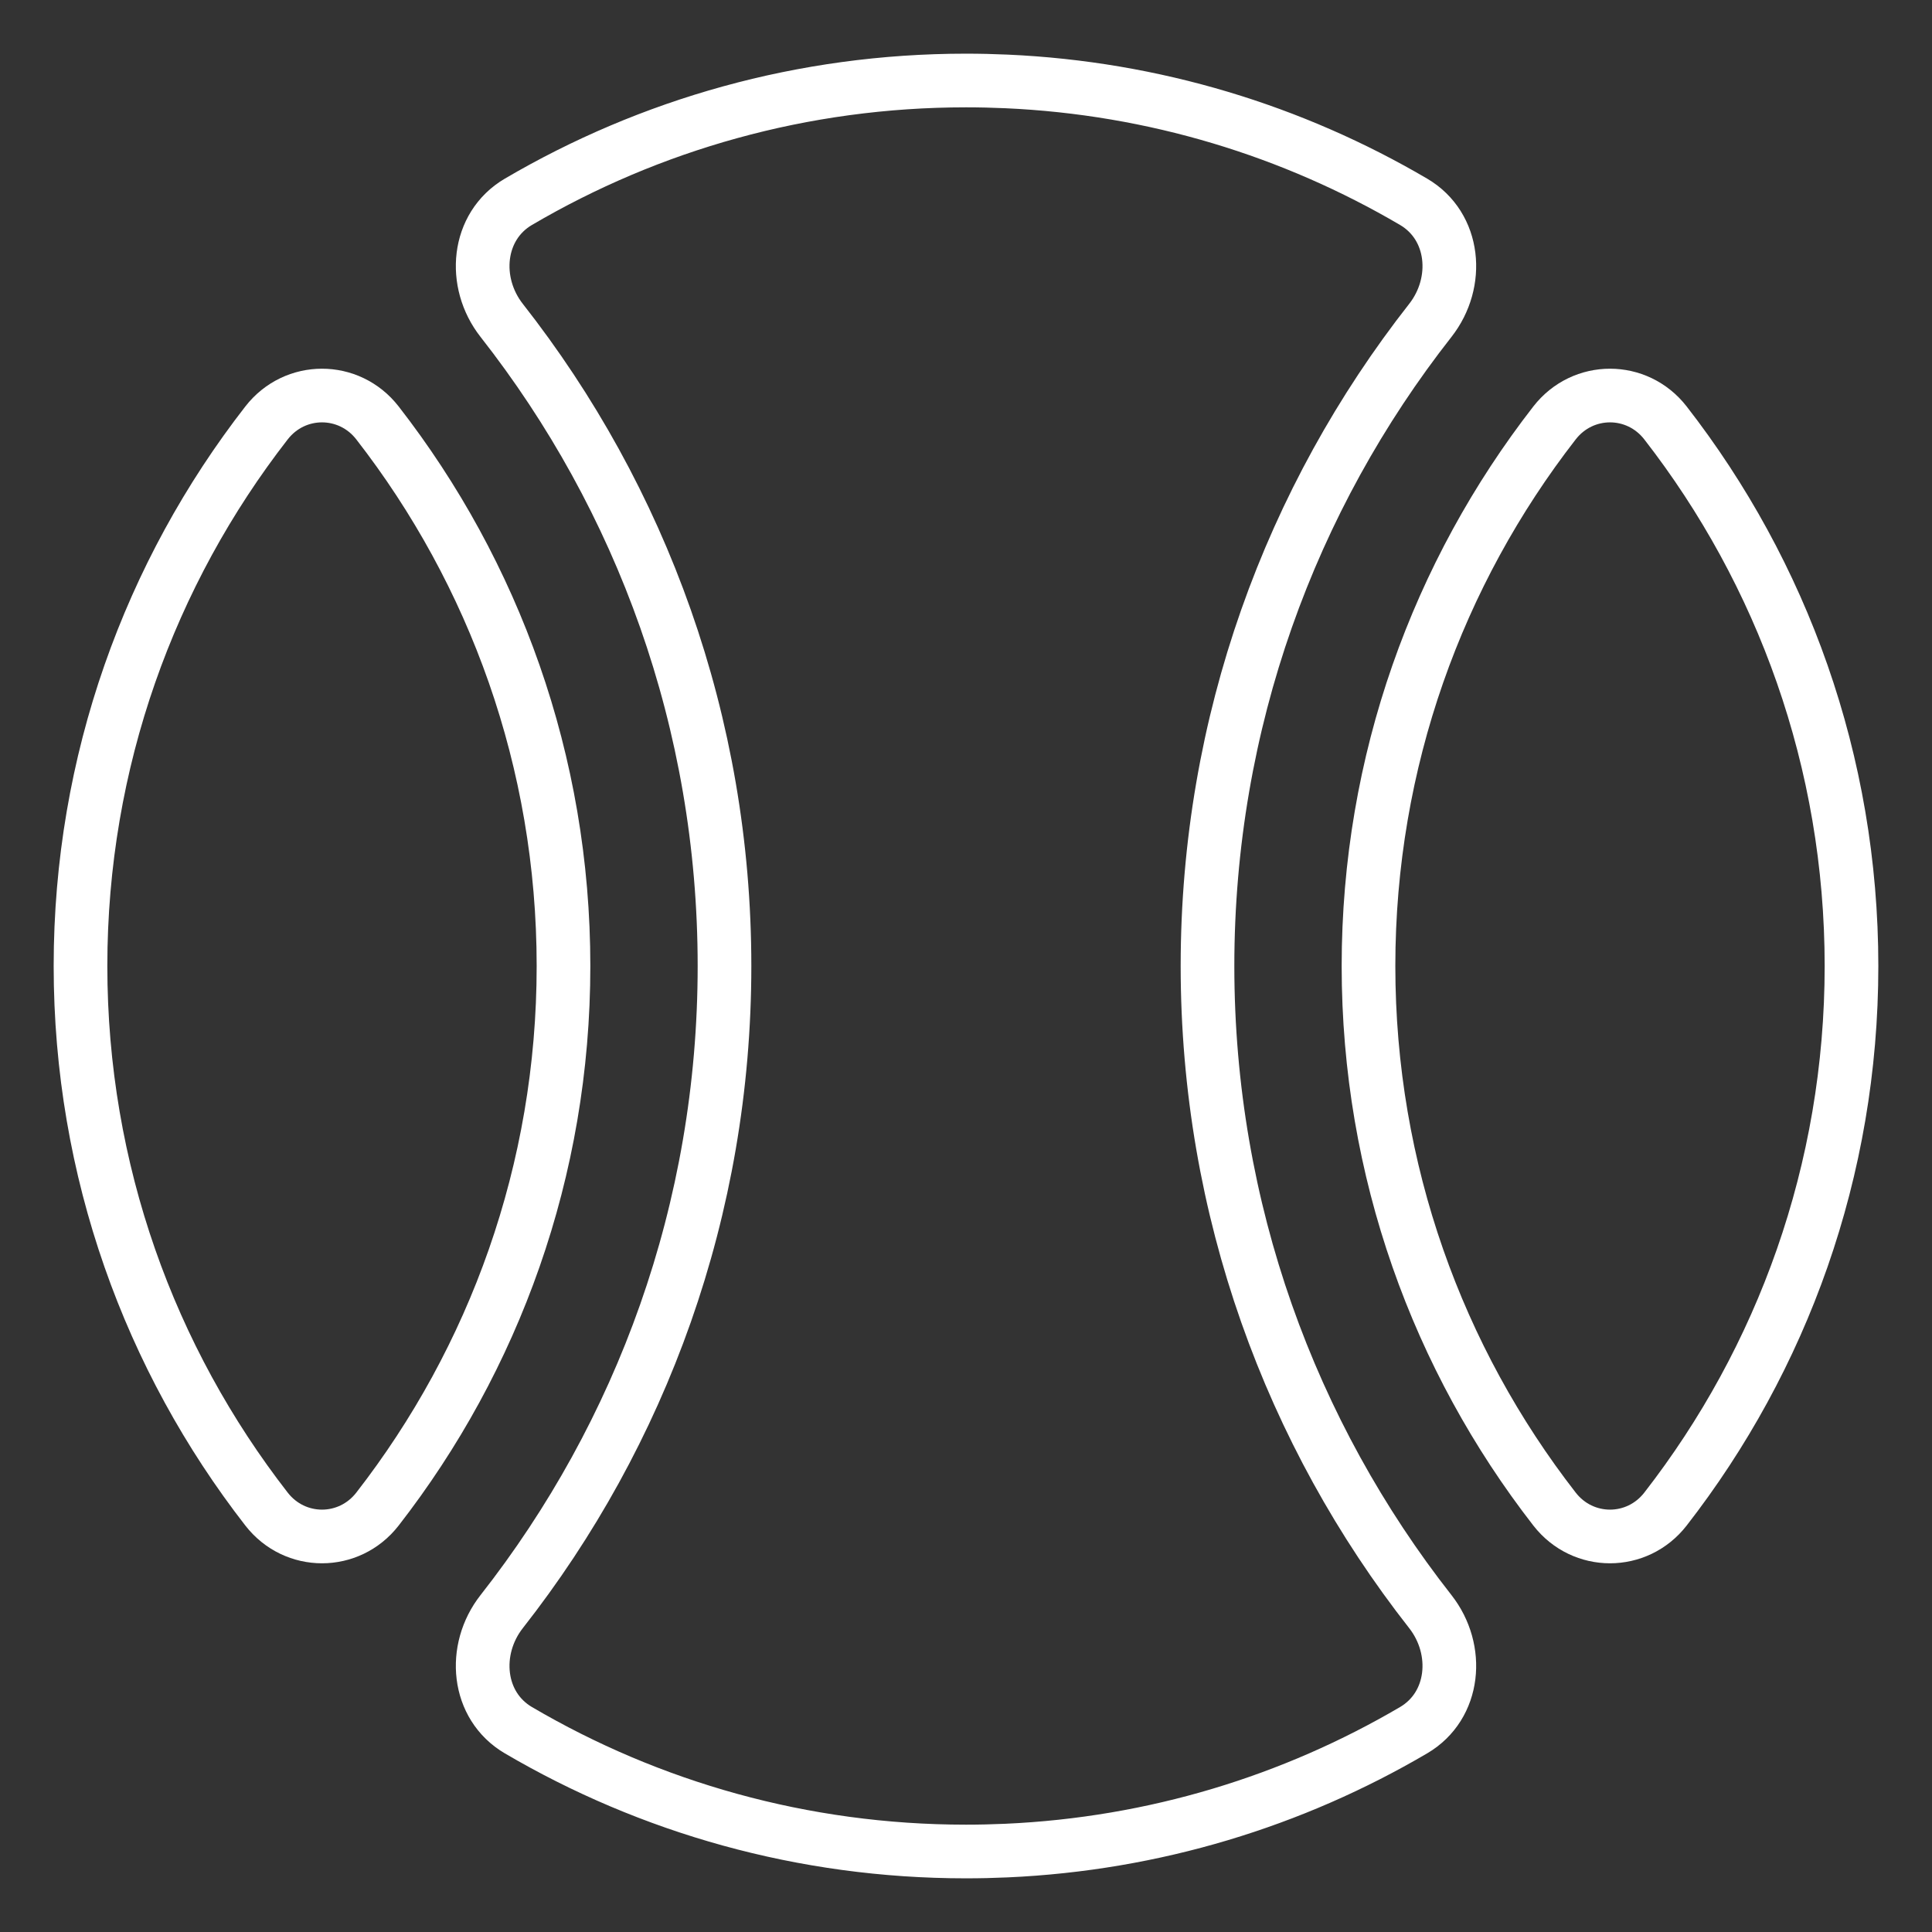
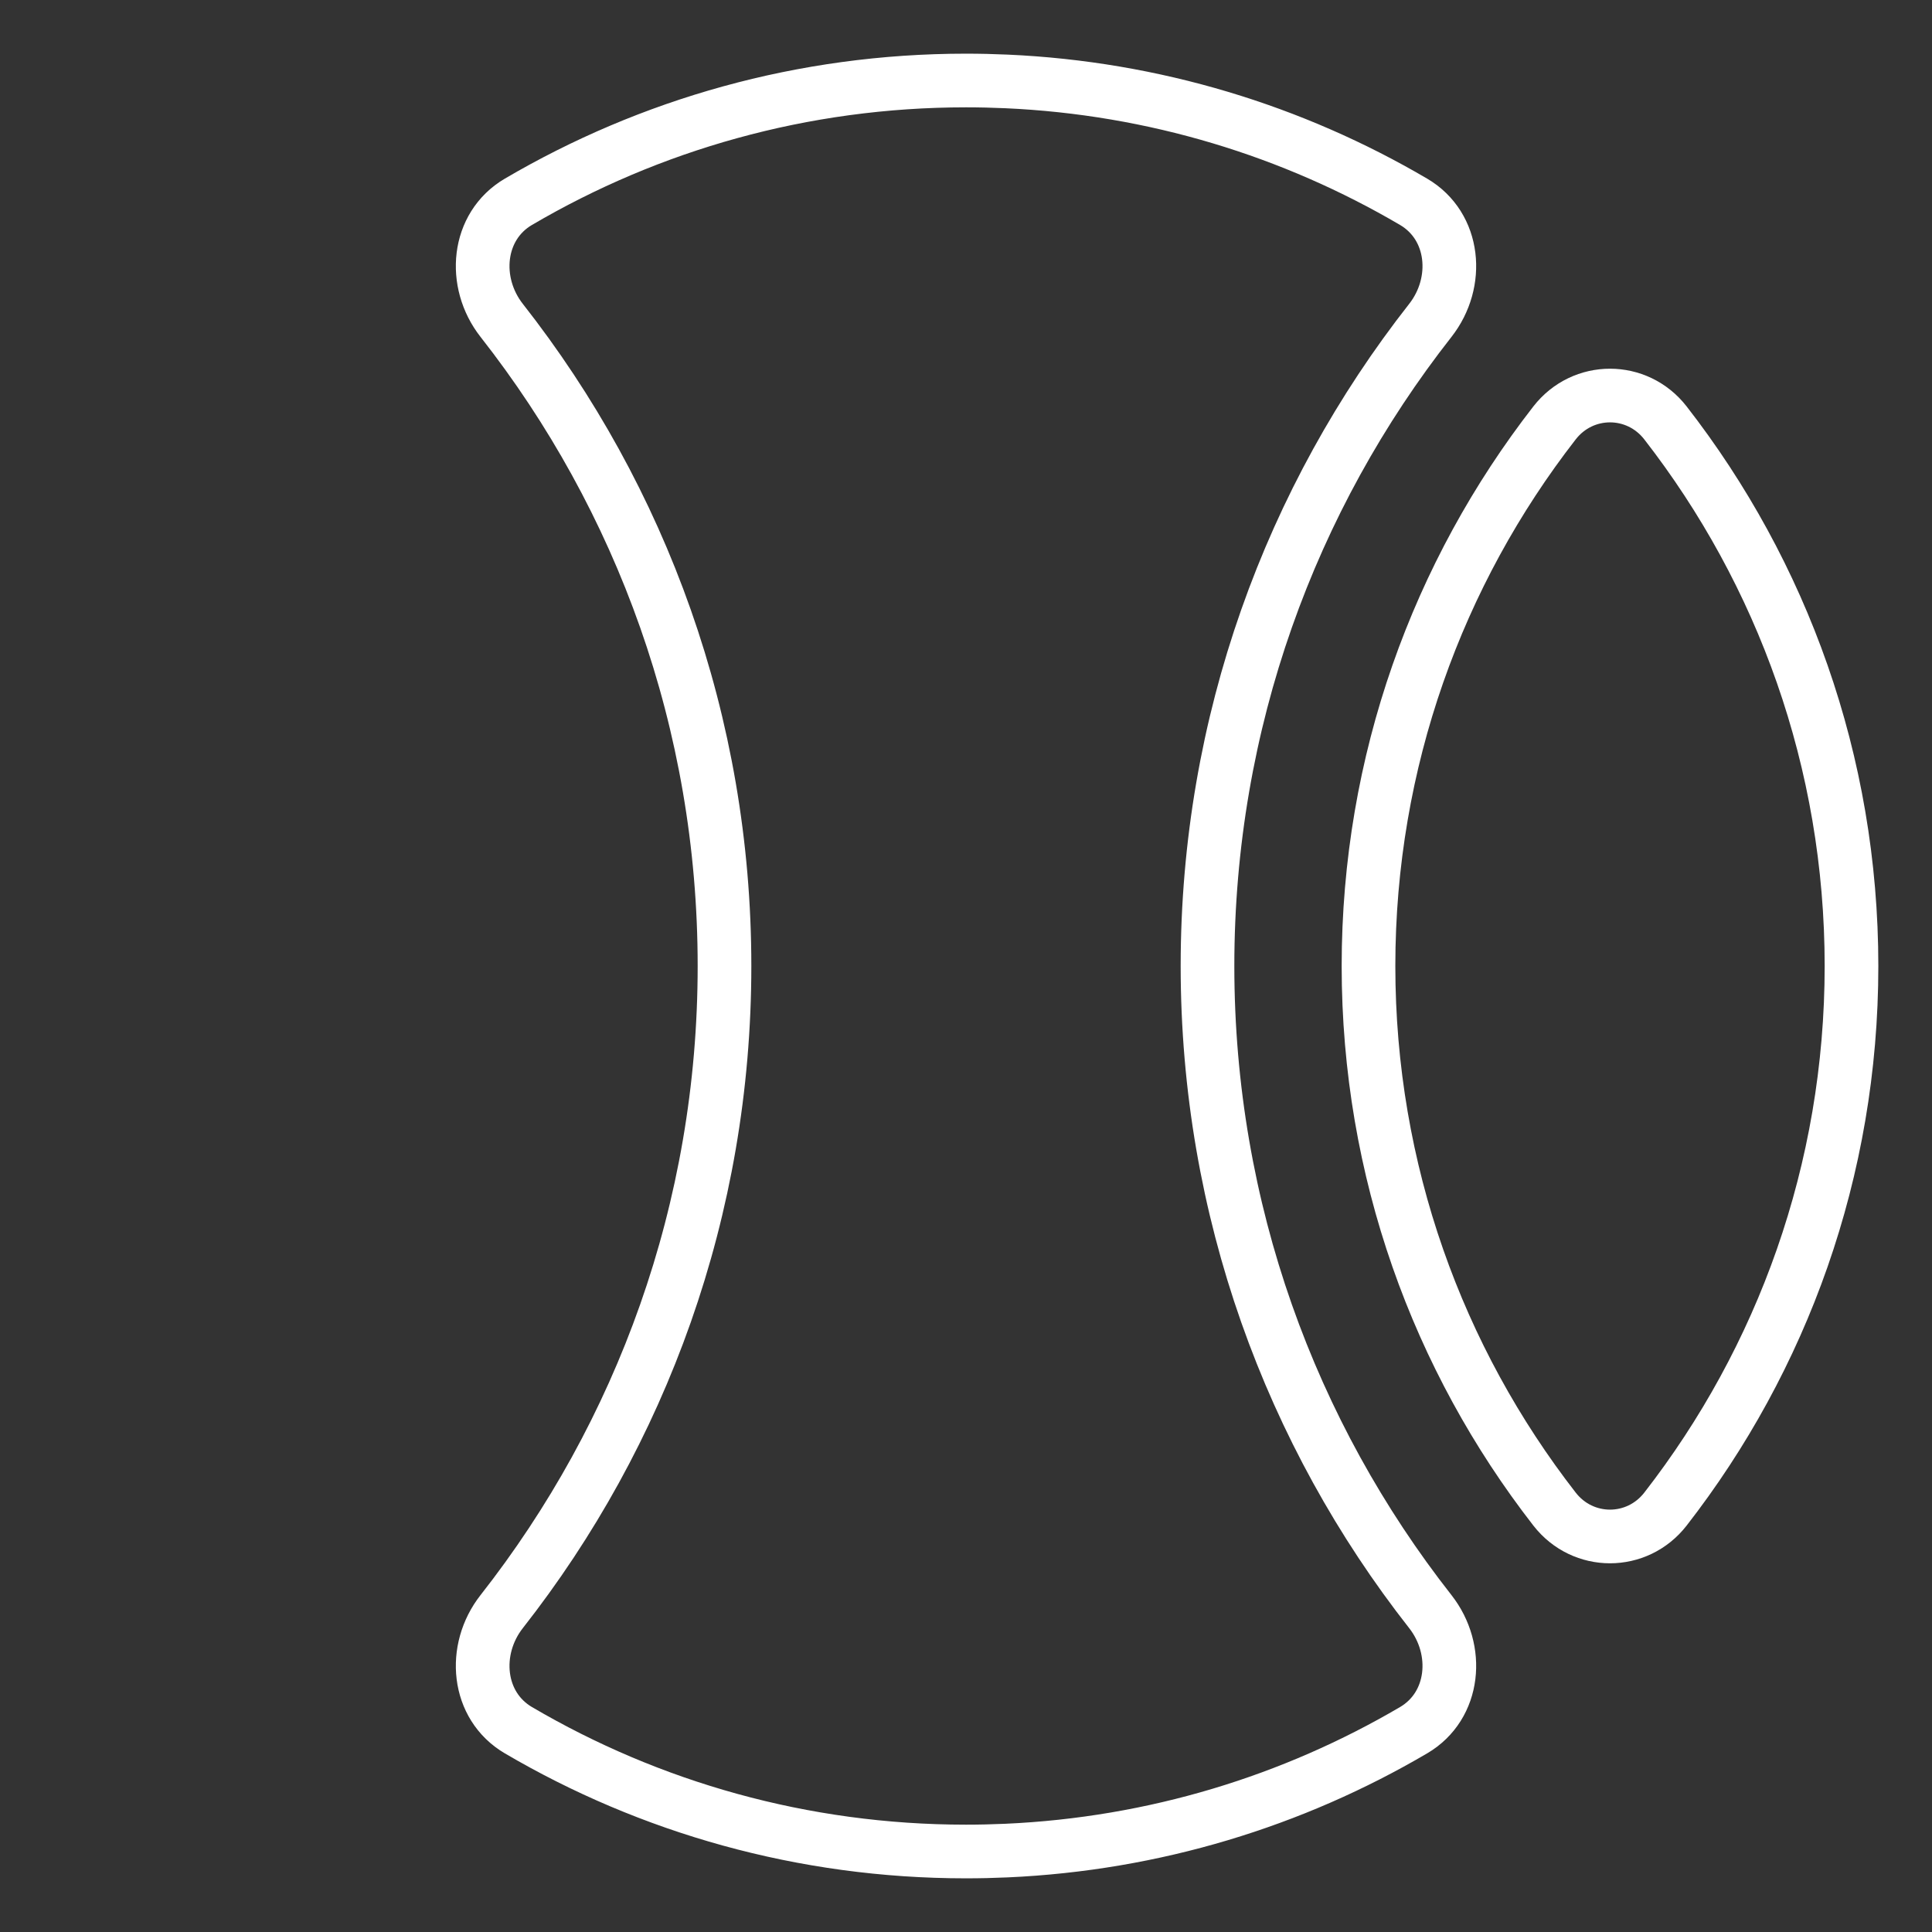
<svg xmlns="http://www.w3.org/2000/svg" width="36" height="36" viewBox="0 0 36 36" fill="none">
  <rect x="0" y="0" width="36" height="36" fill="#333333" stroke="none" />
  <path d="M31.034 28.119C30.505 28.8 29.495 28.8 28.966 28.119C26.794 25.325 25.5 21.814 25.5 18C25.5 14.187 26.794 10.675 28.966 7.881C29.495 7.2 30.505 7.2 31.034 7.881C33.206 10.675 34.5 14.187 34.5 18C34.5 21.814 33.206 25.325 31.034 28.119Z" stroke="white" stroke-linejoin="round" />
-   <path d="M4.966 28.119C5.495 28.8 6.505 28.8 7.034 28.119C9.206 25.325 10.5 21.814 10.5 18C10.5 14.187 9.206 10.675 7.034 7.881C6.505 7.2 5.495 7.2 4.966 7.881C2.794 10.675 1.5 14.187 1.5 18C1.5 21.814 2.794 25.325 4.966 28.119Z" stroke="white" stroke-linejoin="round" />
  <path d="M18 34.5C18.252 34.5 18.502 34.494 18.751 34.483C21.511 34.36 24.095 33.558 26.34 32.24C27.115 31.785 27.207 30.737 26.652 30.03C24.051 26.716 22.5 22.539 22.5 18C22.5 13.461 24.051 9.284 26.652 5.97C27.207 5.263 27.115 4.215 26.34 3.76C24.095 2.442 21.511 1.64 18.751 1.517C18.502 1.506 18.252 1.5 18 1.5C14.957 1.5 12.107 2.324 9.66 3.76C8.885 4.215 8.793 5.263 9.348 5.97C11.949 9.284 13.5 13.461 13.5 18C13.5 22.539 11.949 26.716 9.348 30.03C8.793 30.737 8.885 31.785 9.66 32.24C12.107 33.676 14.957 34.5 18 34.5Z" stroke="white" stroke-linejoin="round" />
</svg>